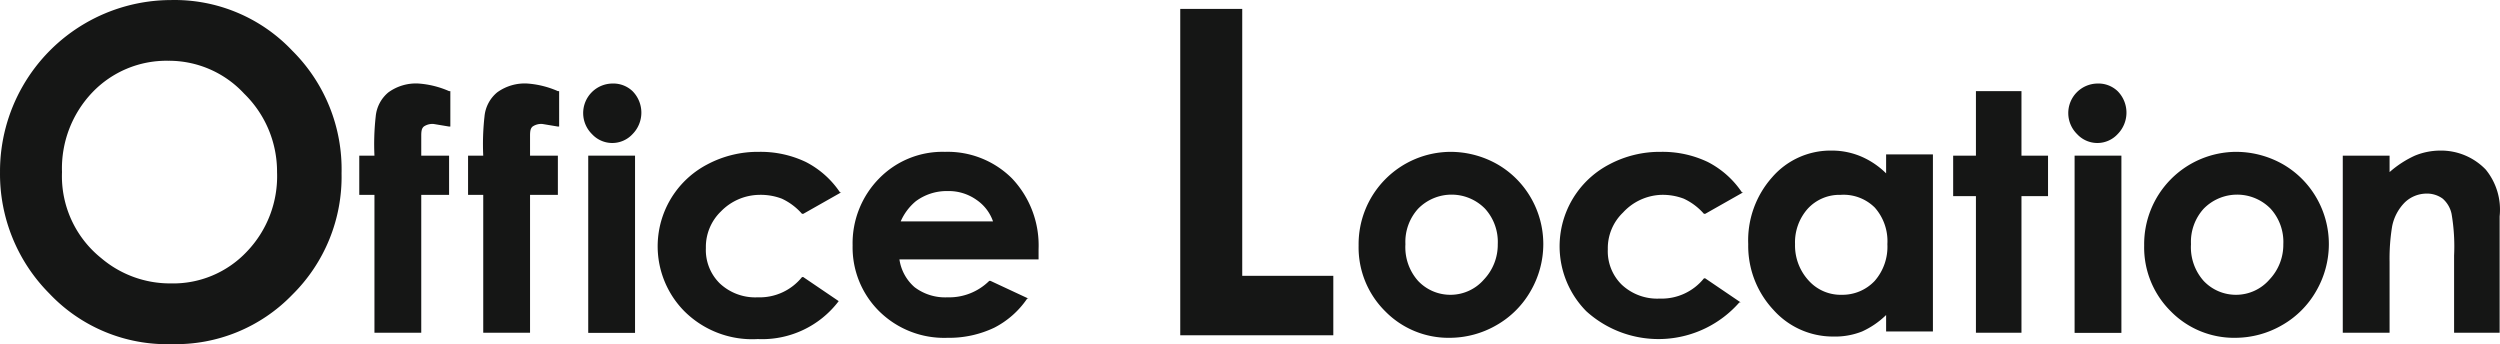
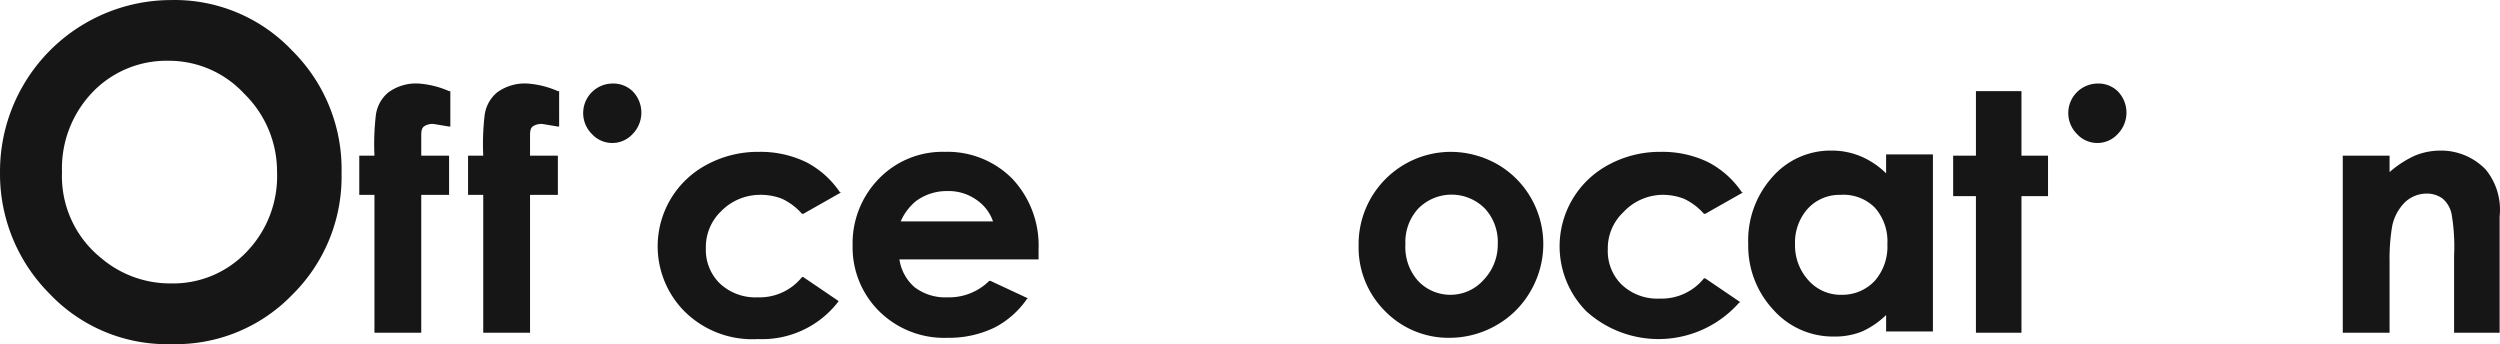
<svg xmlns="http://www.w3.org/2000/svg" width="197.63" height="27.21" viewBox="0 0 197.63 27.21">
  <g id="ttl" transform="translate(98.815 13.605)">
    <g id="グループ_766" data-name="グループ 766" transform="translate(-98.815 -13.605)">
      <path id="パス_15822" data-name="パス 15822" d="M15.2,4.4A13.548,13.548,0,0,0,1.7,18a13.4,13.4,0,0,0,3.9,9.6,12.8,12.8,0,0,0,9.7,4,12.8,12.8,0,0,0,9.5-3.9,13.1,13.1,0,0,0,3.9-9.6,13.2,13.2,0,0,0-3.9-9.7,12.8,12.8,0,0,0-9.6-4Zm6,19.9a8,8,0,0,1-6,2.5,8.4,8.4,0,0,1-5.5-2A8.3,8.3,0,0,1,6.6,18,8.7,8.7,0,0,1,9,11.7a8.1,8.1,0,0,1,6-2.5,8.1,8.1,0,0,1,6,2.6A8.6,8.6,0,0,1,23.6,18a8.6,8.6,0,0,1-2.4,6.3Z" transform="translate(-1.699 -4.396)" fill="#151615" />
      <path id="パス_15823" data-name="パス 15823" d="M34.8,11a3.7,3.7,0,0,0-2.4.7,2.8,2.8,0,0,0-1,1.9,19.618,19.618,0,0,0-.1,3.1H30.1v3.1h1.2V30.7H35V19.8h2.2V16.7H35V15.1c0-.5.1-.6.2-.7a1.2,1.2,0,0,1,.8-.2l1.2.2h.1V11.6h-.1a7.3,7.3,0,0,0-2.4-.6Z" transform="translate(-1.699 -4.396)" fill="#151615" />
      <path id="パス_15824" data-name="パス 15824" d="M43.4,11a3.7,3.7,0,0,0-2.4.7,2.8,2.8,0,0,0-1,1.9,19.618,19.618,0,0,0-.1,3.1H38.7v3.1h1.2V30.7h3.7V19.8h2.2V16.7H43.6V15.1c0-.5.1-.6.2-.7a1.2,1.2,0,0,1,.8-.2l1.2.2h.1V11.6h-.1A7.3,7.3,0,0,0,43.4,11Z" transform="translate(-1.699 -4.396)" fill="#151615" />
-       <rect id="長方形_273" data-name="長方形 273" width="3.7" height="14.01" transform="translate(46.501 12.304)" fill="#151615" />
      <path id="パス_15825" data-name="パス 15825" d="M50.1,11a2.334,2.334,0,0,0-1.6,4,2.179,2.179,0,0,0,3.2,0,2.414,2.414,0,0,0,0-3.4,2.2,2.2,0,0,0-1.6-.6Z" transform="translate(-1.699 -4.396)" fill="#151615" />
      <path id="パス_15826" data-name="パス 15826" d="M61.7,19.8a4.7,4.7,0,0,1,1.8.3,4.8,4.8,0,0,1,1.6,1.2h.1l3-1.7h-.1a7.2,7.2,0,0,0-2.7-2.4,8.3,8.3,0,0,0-3.7-.8,8.5,8.5,0,0,0-4.1,1A7.3,7.3,0,0,0,55.8,29a7.6,7.6,0,0,0,5.8,2.2,7.6,7.6,0,0,0,6.4-3h0l-2.8-1.9h-.1a4.3,4.3,0,0,1-3.5,1.6,4.1,4.1,0,0,1-3-1.1A3.7,3.7,0,0,1,57.5,24a3.9,3.9,0,0,1,1.2-2.9,4.3,4.3,0,0,1,3-1.3Z" transform="translate(-1.699 -4.396)" fill="#151615" />
      <path id="パス_15827" data-name="パス 15827" d="M76.4,16.4a7,7,0,0,0-5.2,2.1,7.3,7.3,0,0,0-2.1,5.3A7.1,7.1,0,0,0,71.2,29a7.3,7.3,0,0,0,5.4,2.1,8.3,8.3,0,0,0,3.7-.8A7,7,0,0,0,82.9,28H83l-3-1.4h-.1a4.5,4.5,0,0,1-3.3,1.3,4,4,0,0,1-2.6-.8,3.6,3.6,0,0,1-1.2-2.2h11v-.8a7.7,7.7,0,0,0-2.1-5.6,7.2,7.2,0,0,0-5.3-2.1Zm-3.5,5.5a4.3,4.3,0,0,1,1.2-1.6,4.1,4.1,0,0,1,2.5-.8,3.8,3.8,0,0,1,2.3.7,3.4,3.4,0,0,1,1.3,1.7Z" transform="translate(-1.699 -4.396)" fill="#151615" />
-       <path id="パス_15828" data-name="パス 15828" d="M99.9,5.1H95V30.9h12.1V26.2H99.9Z" transform="translate(-1.699 -4.396)" fill="#151615" />
      <path id="パス_15829" data-name="パス 15829" d="M120.1,17.4a7.5,7.5,0,0,0-3.7-1,7.3,7.3,0,0,0-7.3,7.4,7.1,7.1,0,0,0,2.1,5.2,7,7,0,0,0,5.1,2.1,7.4,7.4,0,0,0,3.7-1,7.2,7.2,0,0,0,2.7-2.7,7.4,7.4,0,0,0,1-3.7,7.3,7.3,0,0,0-1-3.7,7.2,7.2,0,0,0-2.6-2.6Zm-3.7,10.3a3.5,3.5,0,0,1-2.6-1.1,4,4,0,0,1-1-2.9,3.9,3.9,0,0,1,1-2.8,3.7,3.7,0,0,1,5.3,0,3.9,3.9,0,0,1,1,2.8,4,4,0,0,1-1.1,2.8,3.5,3.5,0,0,1-2.6,1.2Z" transform="translate(-1.699 -4.396)" fill="#151615" />
      <path id="パス_15830" data-name="パス 15830" d="M133,19.8a4.7,4.7,0,0,1,1.8.3,4.8,4.8,0,0,1,1.6,1.2h.1l3-1.7h-.1a7.2,7.2,0,0,0-2.7-2.4,8.3,8.3,0,0,0-3.7-.8,8.5,8.5,0,0,0-4.1,1A7.3,7.3,0,0,0,127.1,29a8.5,8.5,0,0,0,12.1-.7h.1l-2.8-1.9h-.1a4.3,4.3,0,0,1-3.5,1.6,4.1,4.1,0,0,1-3-1.1,3.7,3.7,0,0,1-1.1-2.8,3.9,3.9,0,0,1,1.2-2.9A4.3,4.3,0,0,1,133,19.8Z" transform="translate(-1.699 -4.396)" fill="#151615" />
      <path id="パス_15831" data-name="パス 15831" d="M150.8,18.1a6.4,6.4,0,0,0-1.9-1.3,5.9,5.9,0,0,0-2.4-.5,6.1,6.1,0,0,0-4.7,2.1,7.5,7.5,0,0,0-1.9,5.3,7.4,7.4,0,0,0,2,5.2,6.3,6.3,0,0,0,4.7,2.1,5.8,5.8,0,0,0,2.3-.4,6.7,6.7,0,0,0,1.9-1.3v1.3h3.7v-14h-3.7Zm-.9,2.7a4,4,0,0,1,1,2.9,4.1,4.1,0,0,1-1,2.9,3.5,3.5,0,0,1-2.6,1.1,3.4,3.4,0,0,1-2.6-1.1,4.1,4.1,0,0,1-1.1-2.9,4,4,0,0,1,1-2.8,3.4,3.4,0,0,1,2.6-1.1,3.5,3.5,0,0,1,2.7,1Z" transform="translate(-1.699 -4.396)" fill="#151615" />
      <path id="パス_15832" data-name="パス 15832" d="M161.5,11.6h-3.6v5.1h-1.8v3.2h1.8V30.7h3.6V19.9h2.1V16.7h-2.1Z" transform="translate(-1.699 -4.396)" fill="#151615" />
      <path id="パス_15833" data-name="パス 15833" d="M167.5,11a2.334,2.334,0,0,0-1.6,4,2.179,2.179,0,0,0,3.2,0,2.414,2.414,0,0,0,0-3.4A2.2,2.2,0,0,0,167.5,11Z" transform="translate(-1.699 -4.396)" fill="#151615" />
-       <rect id="長方形_274" data-name="長方形 274" width="3.7" height="14.01" transform="translate(164.001 12.304)" fill="#151615" />
-       <path id="パス_15834" data-name="パス 15834" d="M182.2,17.4a7.5,7.5,0,0,0-3.7-1,7.3,7.3,0,0,0-7.3,7.4,7.1,7.1,0,0,0,2.1,5.2,7,7,0,0,0,5.1,2.1,7.4,7.4,0,0,0,3.7-1,7.2,7.2,0,0,0,2.7-2.7,7.4,7.4,0,0,0,1-3.7,7.3,7.3,0,0,0-1-3.7,7.2,7.2,0,0,0-2.6-2.6Zm-3.7,10.3a3.5,3.5,0,0,1-2.6-1.1,4,4,0,0,1-1-2.9,3.9,3.9,0,0,1,1-2.8,3.7,3.7,0,0,1,5.3,0,3.9,3.9,0,0,1,1,2.8,4,4,0,0,1-1.1,2.8,3.5,3.5,0,0,1-2.6,1.2Z" transform="translate(-1.699 -4.396)" fill="#151615" />
      <path id="パス_15835" data-name="パス 15835" d="M198.2,17.8a4.9,4.9,0,0,0-3.6-1.5,5.3,5.3,0,0,0-2,.4,8.1,8.1,0,0,0-2,1.3V16.7h-3.7v14h3.7V25.1a15.7,15.7,0,0,1,.2-2.8,3.7,3.7,0,0,1,1-1.9,2.5,2.5,0,0,1,1.7-.7,2.1,2.1,0,0,1,1.3.4,2.2,2.2,0,0,1,.7,1.2,15.3,15.3,0,0,1,.2,3.3v6.1h3.6V21.5a5,5,0,0,0-1.1-3.7Z" transform="translate(-1.699 -4.396)" fill="#151615" />
    </g>
  </g>
</svg>